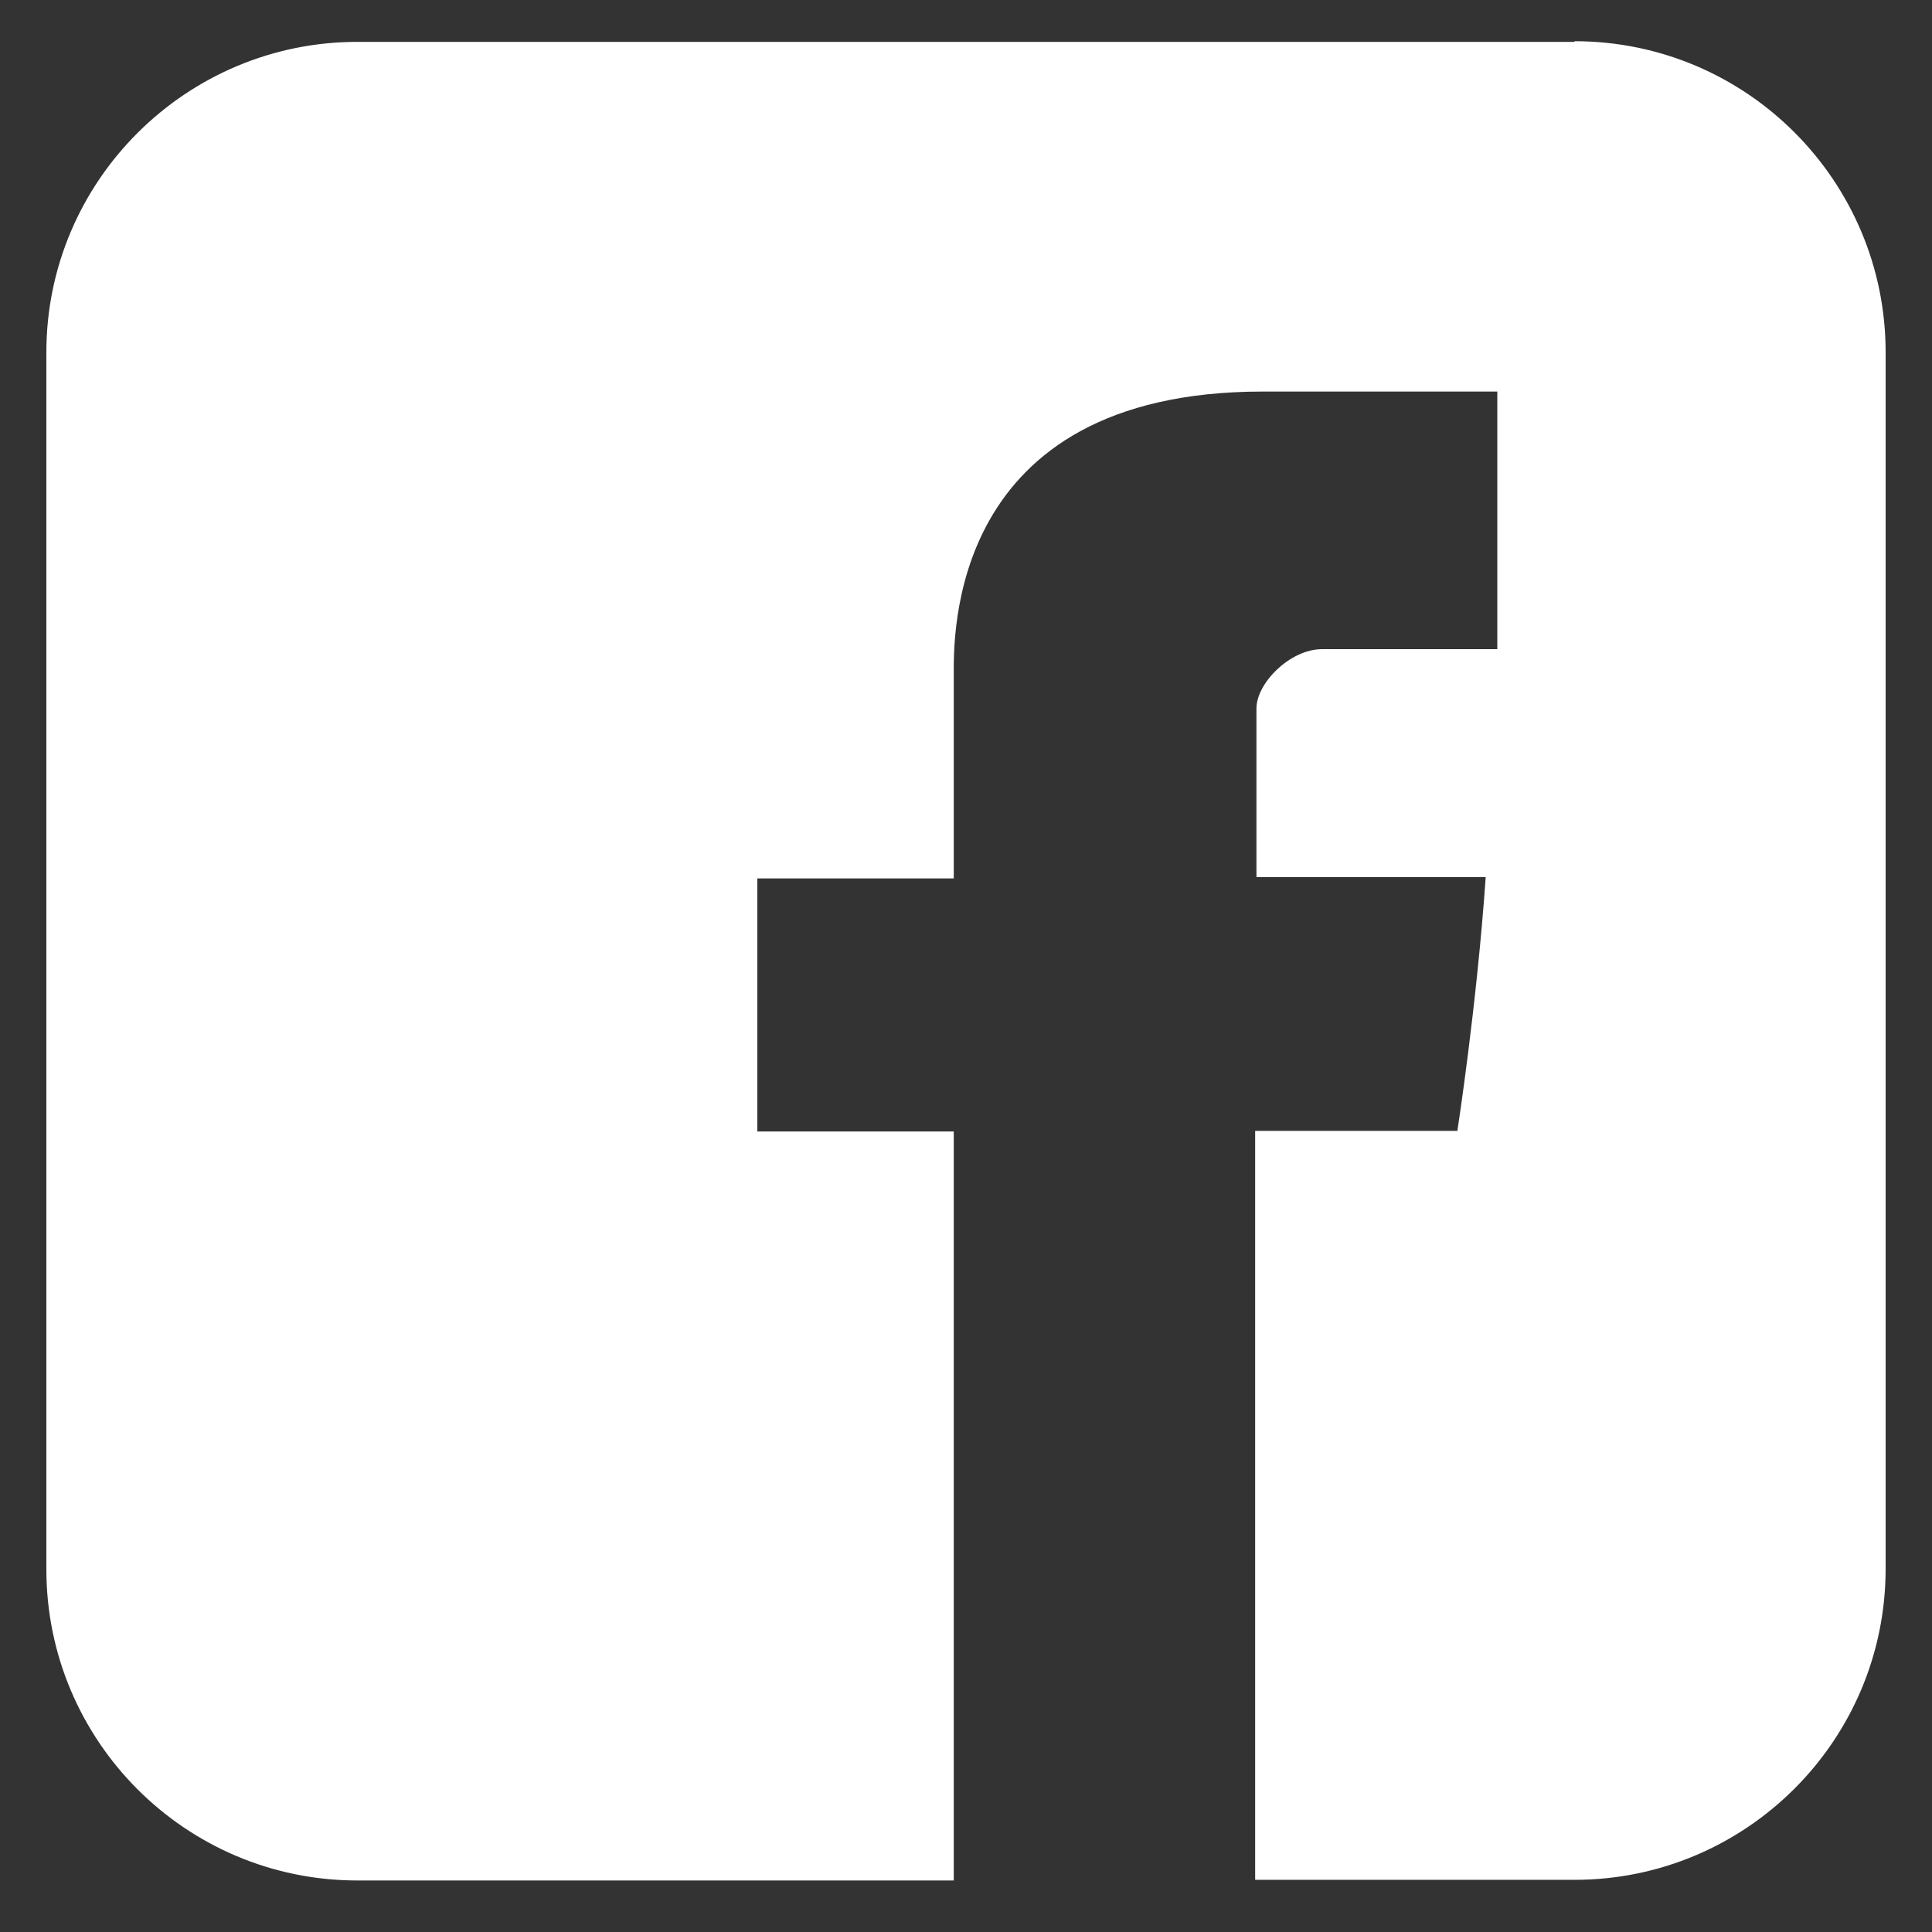
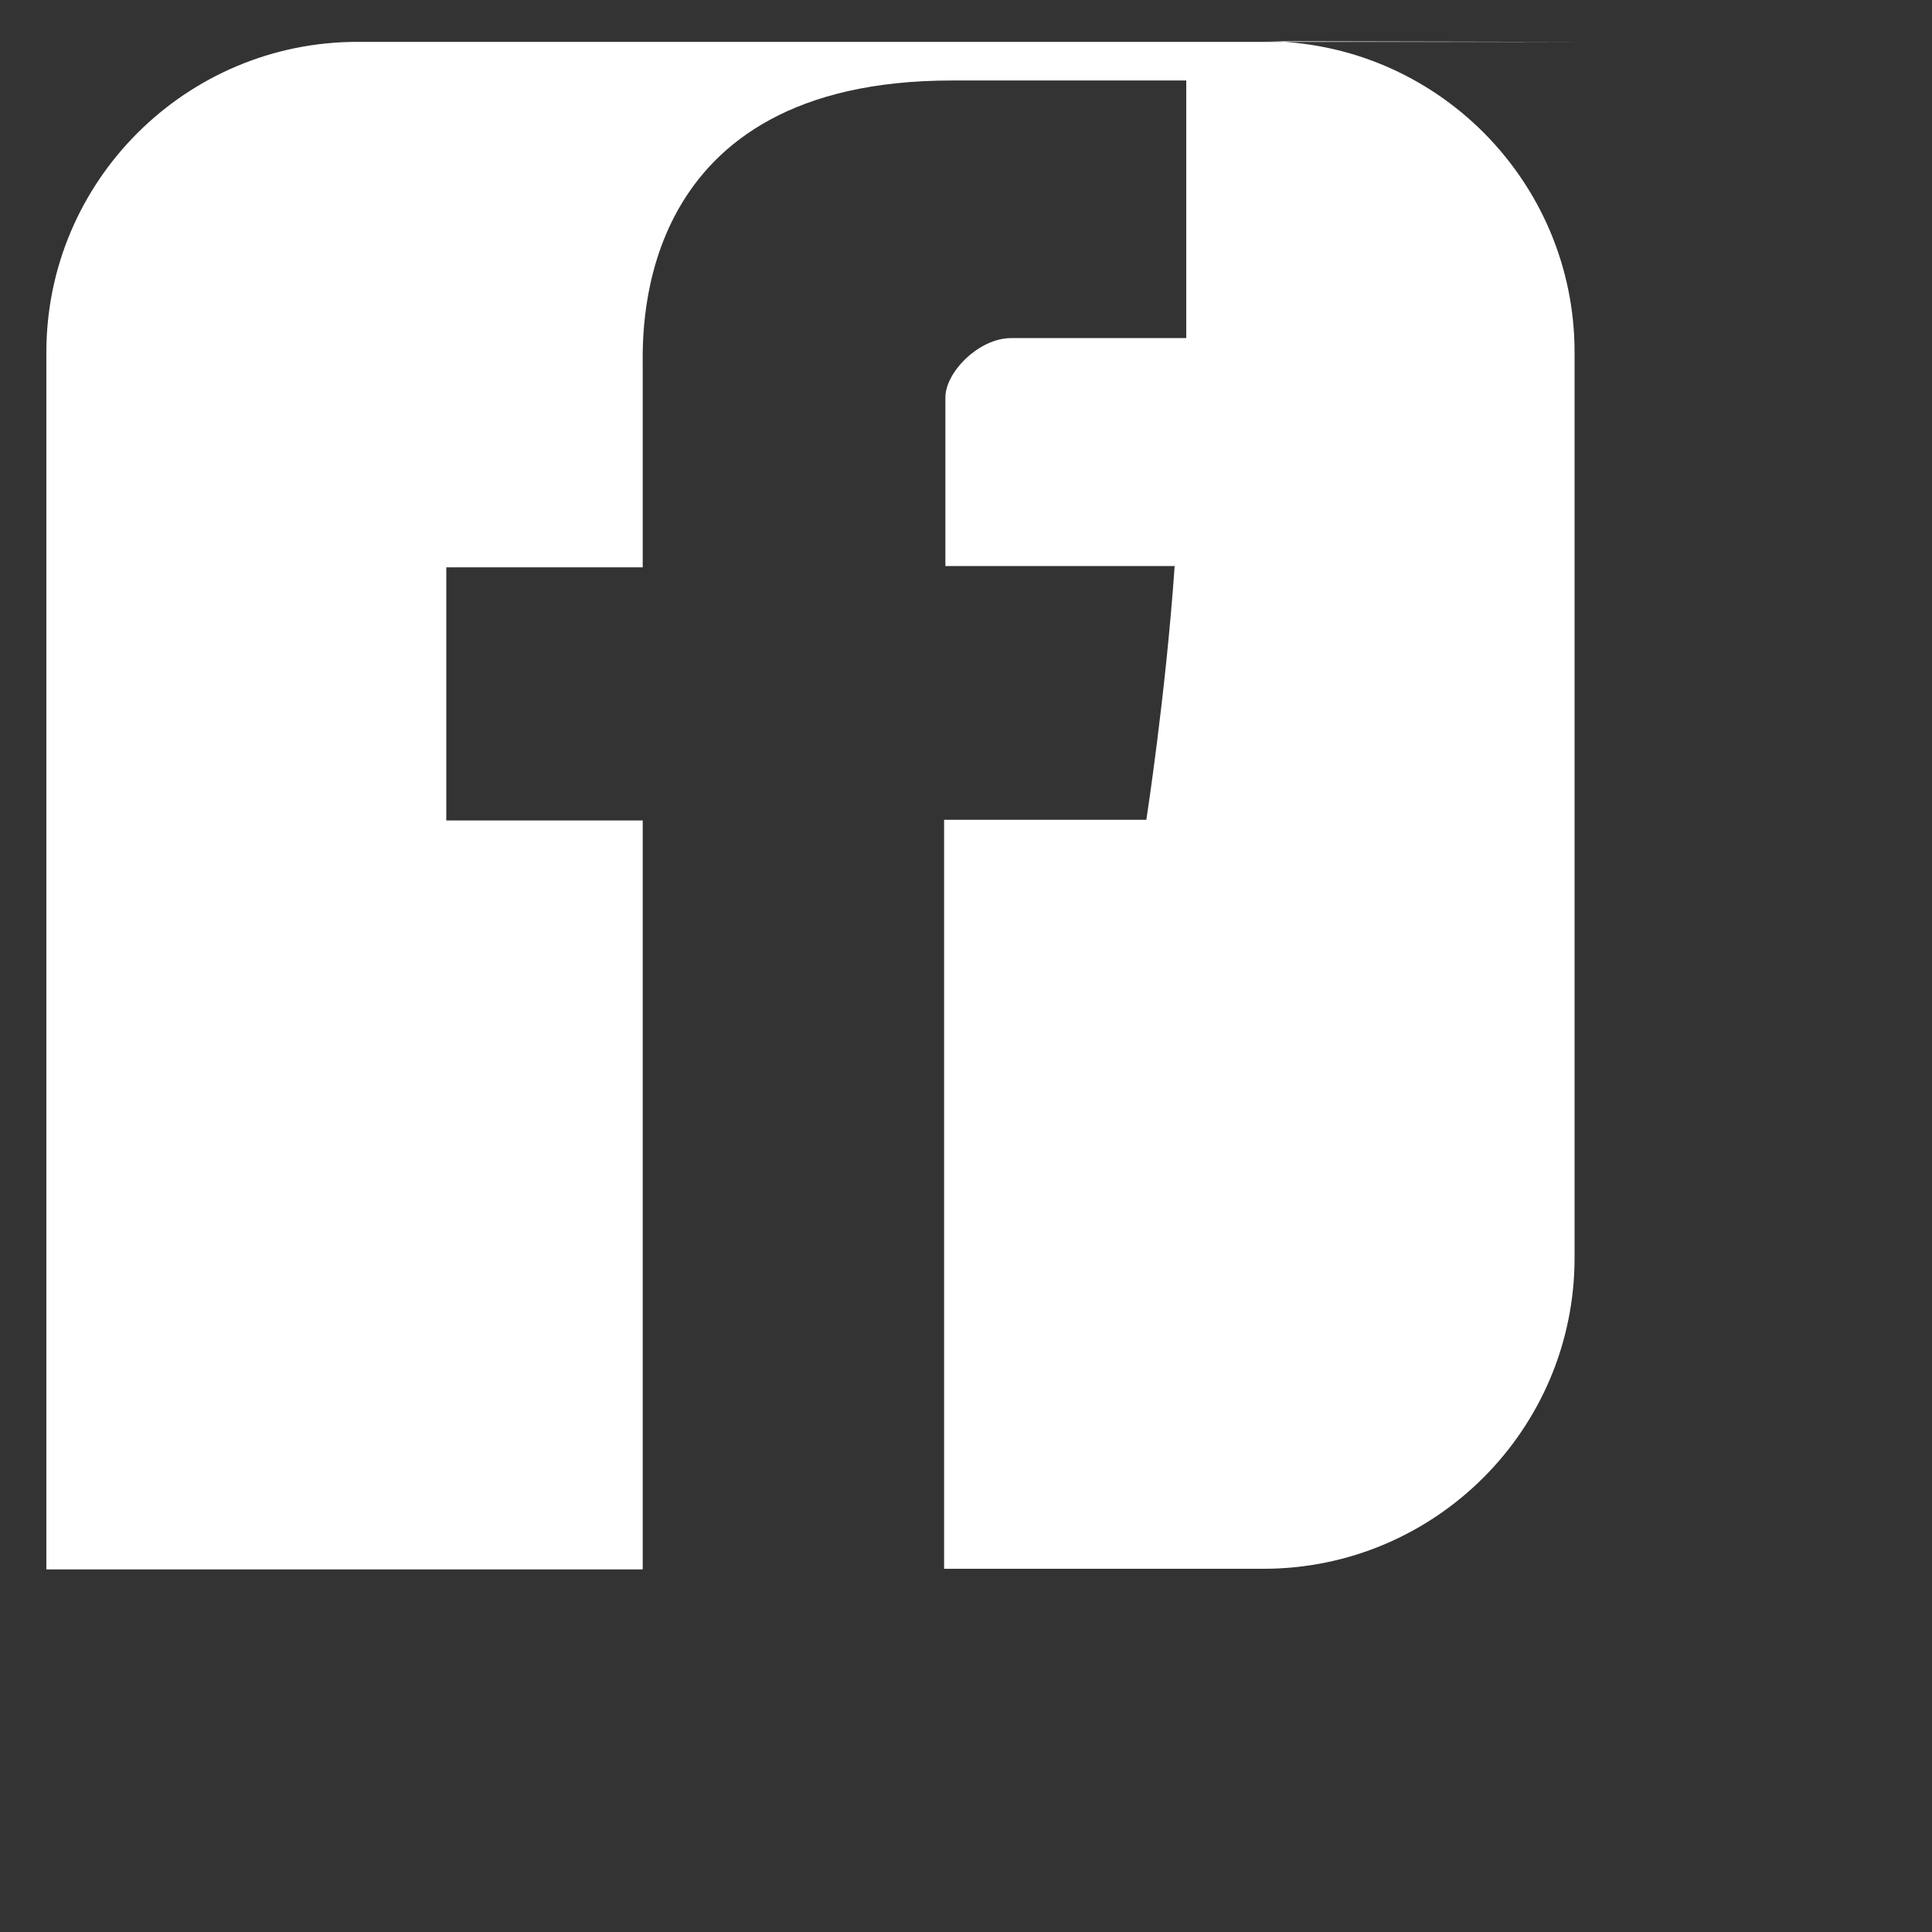
<svg xmlns="http://www.w3.org/2000/svg" id="Layer_1" viewBox="0 0 30 30">
  <rect x="0" y="0" width="30" height="30" fill="#333333" stroke="none" />
  <defs>
    <style>.cls-1{fill:#fff;stroke-width:0px;}</style>
  </defs>
-   <path class="cls-1" d="m24.45.65H5.55C2.89.65.72,2.81.72,5.47v18.9c0,2.66,2.16,4.83,4.83,4.83h9.26v-11.63h-3.05v-3.93h3.05v-3.14c0-.57-.12-4.42,4.8-4.42h3.64v4h-2.72c-.5,0-1.02.53-1.02.92v2.62h3.56c-.14,2.01-.44,3.94-.44,3.94h-3.14v11.63h4.96c2.66,0,4.83-2.16,4.83-4.83V5.47c0-2.66-2.16-4.83-4.83-4.83Z" />
+   <path class="cls-1" d="m24.45.65H5.55C2.89.65.72,2.81.72,5.47v18.9h9.26v-11.63h-3.05v-3.93h3.05v-3.14c0-.57-.12-4.42,4.8-4.42h3.64v4h-2.72c-.5,0-1.02.53-1.02.92v2.62h3.56c-.14,2.01-.44,3.94-.44,3.94h-3.14v11.63h4.96c2.66,0,4.83-2.16,4.83-4.83V5.47c0-2.66-2.16-4.83-4.83-4.83Z" />
</svg>